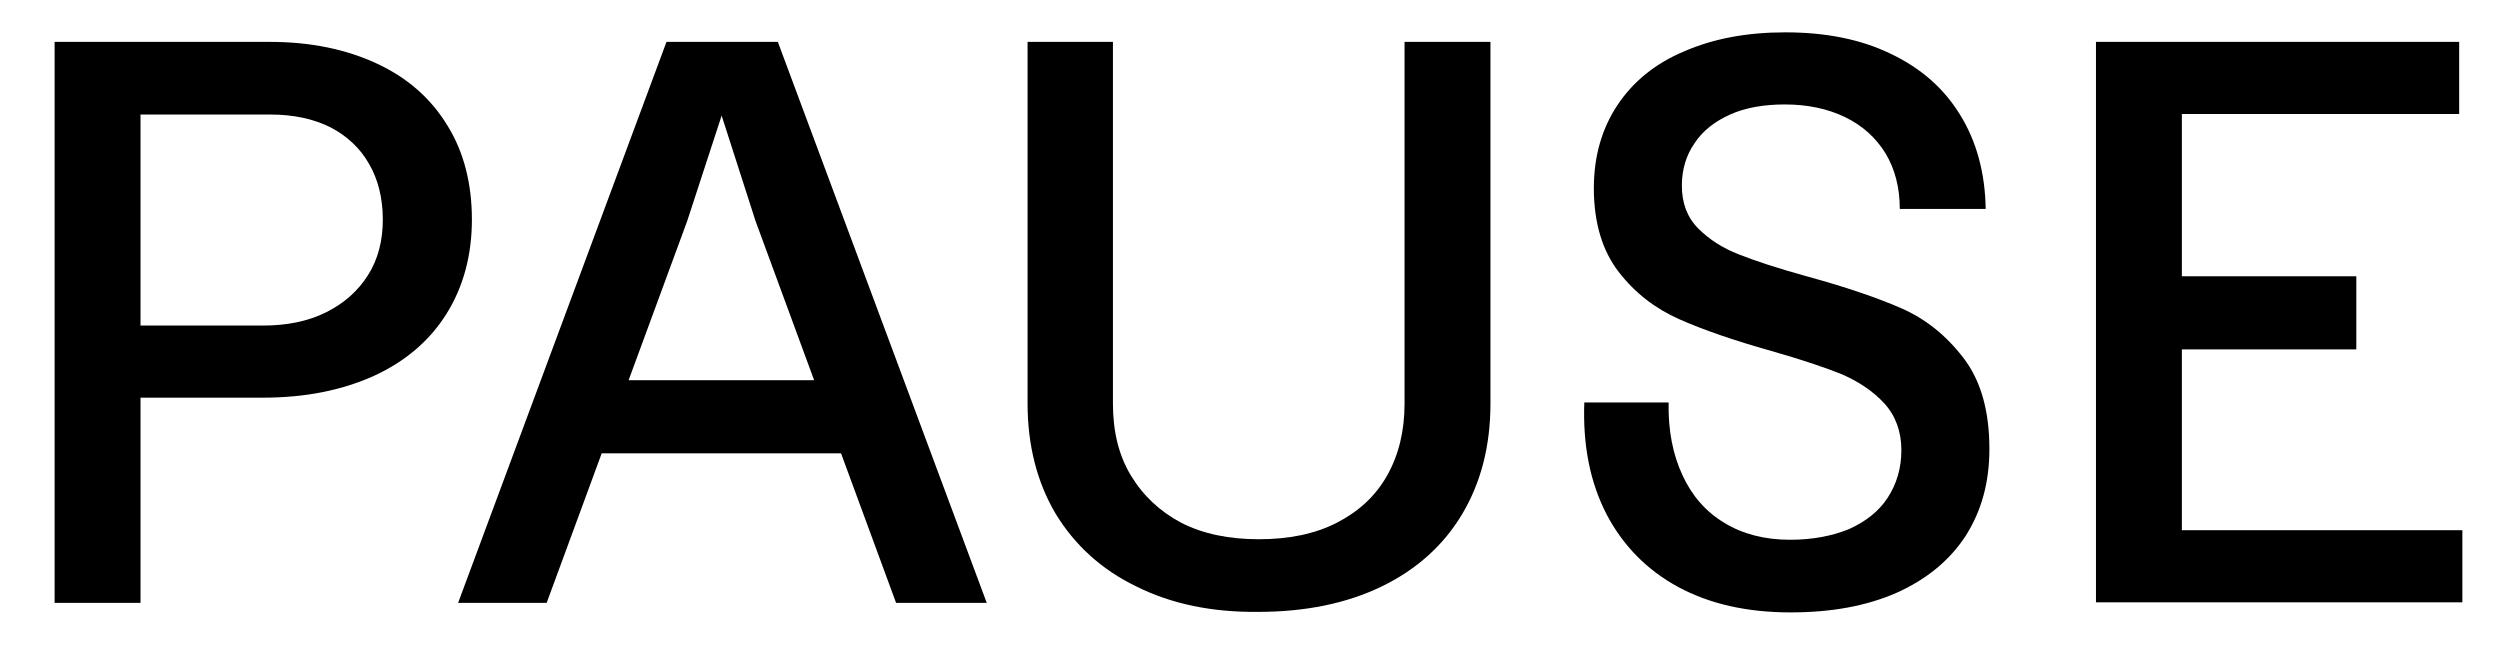
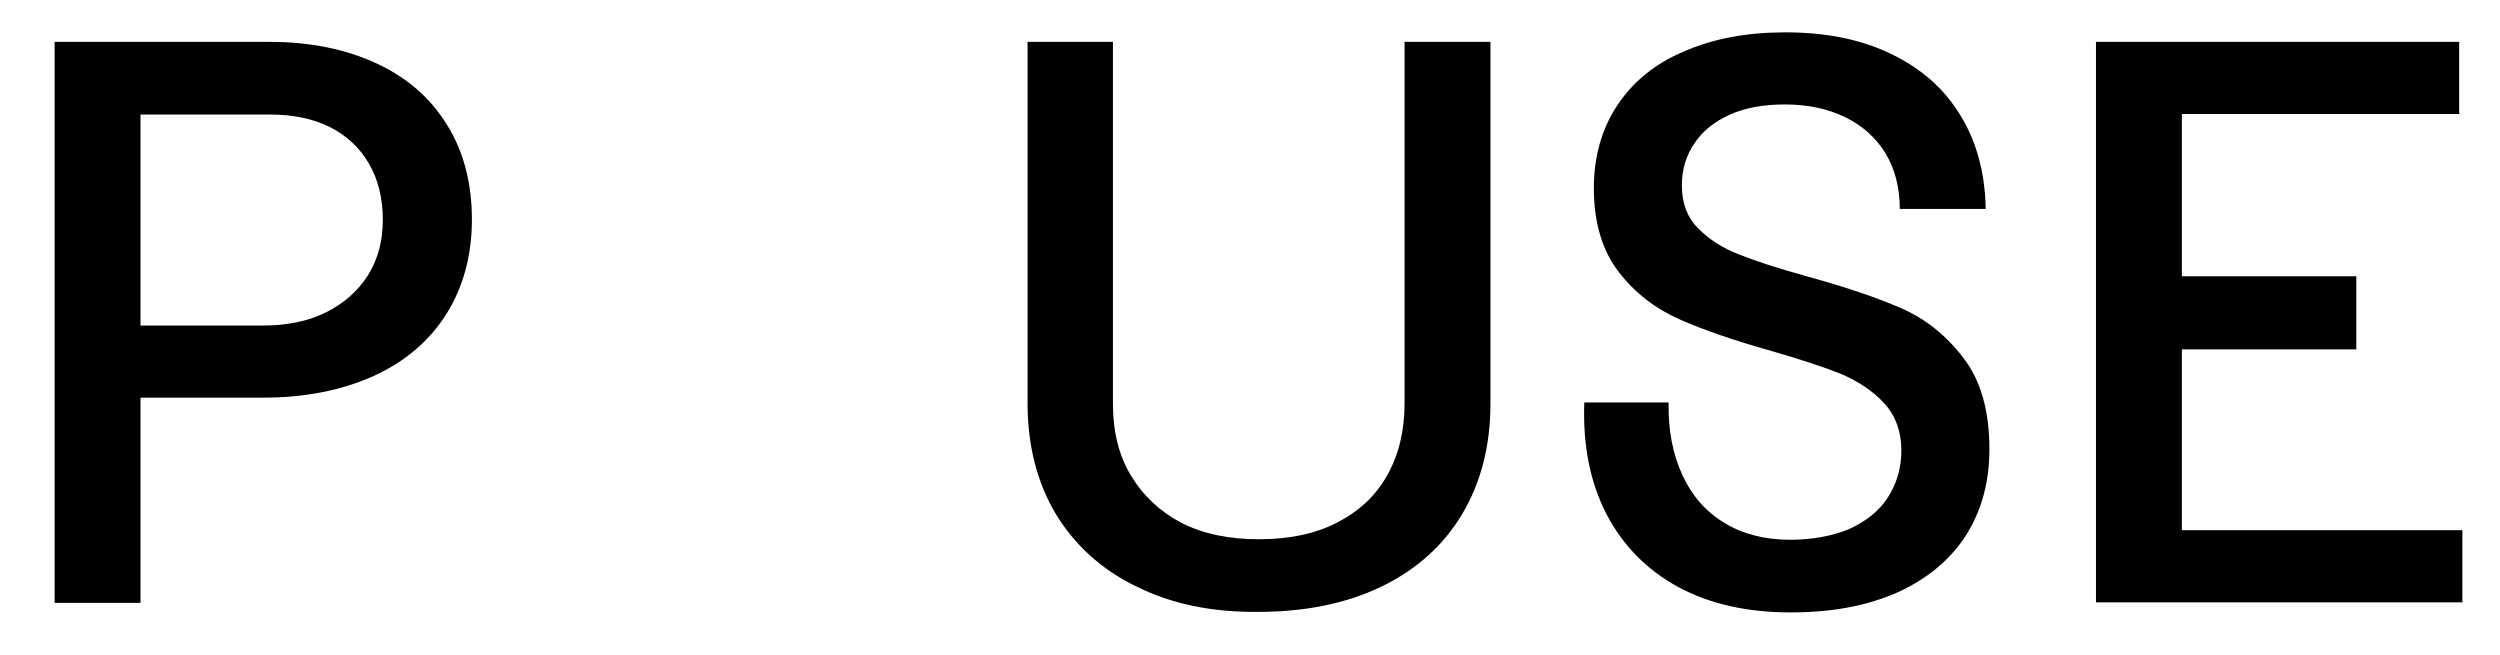
<svg xmlns="http://www.w3.org/2000/svg" version="1.1" id="Layer_1" x="0px" y="0px" viewBox="0 0 471.5 123.5" style="enable-background:new 0 0 471.5 123.5;" xml:space="preserve">
  <style type="text/css">
	.st0{fill:#FFFFFF;stroke:#000000;stroke-width:1.893;stroke-miterlimit:10;}
	.st1{fill:none;stroke:#000000;stroke-width:4;stroke-miterlimit:10;}
	.st2{opacity:0.88;fill:#FFFFFF;stroke:#000000;stroke-width:1.893;stroke-miterlimit:10;}
</style>
  <g>
    <path d="M10.3,7.9h16.2v105.8H10.3V7.9z M22,61.4h27.6c4.5,0,8.5-0.8,11.9-2.5c3.4-1.7,6-4,7.9-7c1.9-3,2.8-6.5,2.8-10.5   s-0.9-7.6-2.6-10.5c-1.7-3-4.2-5.3-7.3-6.9c-3.2-1.6-7-2.4-11.3-2.4H22V7.9h28.9c7.7,0,14.4,1.4,20.2,4.1   c5.8,2.7,10.2,6.6,13.3,11.7c3.1,5,4.6,11,4.6,17.7s-1.6,12.7-4.8,17.8c-3.2,5.1-7.8,9-13.7,11.7c-6,2.7-12.9,4.1-20.9,4.1H22V61.4   z" />
-     <path d="M146.7,7.9l39.4,105.8H169l-26.5-72l-6.4-19.9l-6.5,19.9l-26.5,72H86.4L125.7,7.9H146.7z M106.7,71.7H166v13.8h-59.3V71.7z   " />
    <path d="M214.3,110.6c-6.6-3.2-11.6-7.8-15.2-13.7c-3.5-5.9-5.3-12.9-5.3-20.8V7.9h16.1v68.2c0,5.3,1.1,9.8,3.4,13.6   c2.3,3.8,5.5,6.8,9.5,8.9c4.1,2.1,9,3.1,14.6,3.1c5.7,0,10.6-1,14.7-3.1c4.1-2.1,7.3-5,9.5-8.9c2.2-3.9,3.3-8.4,3.3-13.6V7.9h16.2   v68.2c0,8-1.8,14.9-5.3,20.8c-3.5,5.9-8.6,10.5-15.2,13.7c-6.6,3.2-14.4,4.8-23.3,4.8C228.6,115.5,220.9,113.9,214.3,110.6z" />
    <path d="M316.5,110.7c-5.9-3.2-10.4-7.8-13.5-13.7c-3.1-6-4.5-13-4.2-21.1h15.9c-0.1,5.3,0.8,9.8,2.6,13.7c1.8,3.9,4.4,6.9,7.9,9   c3.4,2.1,7.6,3.2,12.4,3.2c4.2,0,7.9-0.7,11.1-2c3.1-1.4,5.6-3.3,7.3-5.9c1.7-2.6,2.6-5.6,2.6-9c0-3.5-1.1-6.5-3.2-8.8   c-2.1-2.3-4.8-4.1-8-5.5c-3.2-1.3-7.7-2.8-13.3-4.4c-7.1-2-12.9-4-17.4-6c-4.5-2-8.3-4.9-11.4-8.9c-3.1-4-4.7-9.3-4.7-15.8   c0-6,1.5-11.2,4.4-15.6c2.9-4.4,7.1-7.9,12.6-10.2c5.5-2.4,11.8-3.6,19.1-3.6c7.6,0,14.2,1.3,19.8,4c5.7,2.7,10.1,6.5,13.2,11.6   c3.1,5,4.7,11,4.8,17.7h-16.2c0-4-0.9-7.5-2.7-10.5c-1.8-2.9-4.3-5.2-7.6-6.8c-3.3-1.6-7.1-2.4-11.4-2.4c-3.9,0-7.4,0.6-10.3,1.9   c-2.9,1.3-5.2,3.1-6.7,5.4c-1.6,2.3-2.4,5-2.4,8c0,3.3,1,6,3.1,8.1c2.1,2.1,4.6,3.7,7.7,4.9c3,1.2,7.3,2.6,12.7,4.1   c7.3,2,13.2,4,17.8,6c4.6,2,8.5,5.1,11.8,9.4c3.3,4.3,4.9,10,4.9,17.2c0,6.3-1.5,11.7-4.5,16.4c-3,4.6-7.4,8.2-13,10.7   c-5.7,2.5-12.3,3.7-20,3.7C329.5,115.5,322.4,113.9,316.5,110.7z" />
    <path d="M395.3,7.9h68.5v13.6h-52.3v30.6h32.9v13.8h-32.9V100h52.9v13.6h-69.1V7.9z" />
  </g>
</svg>